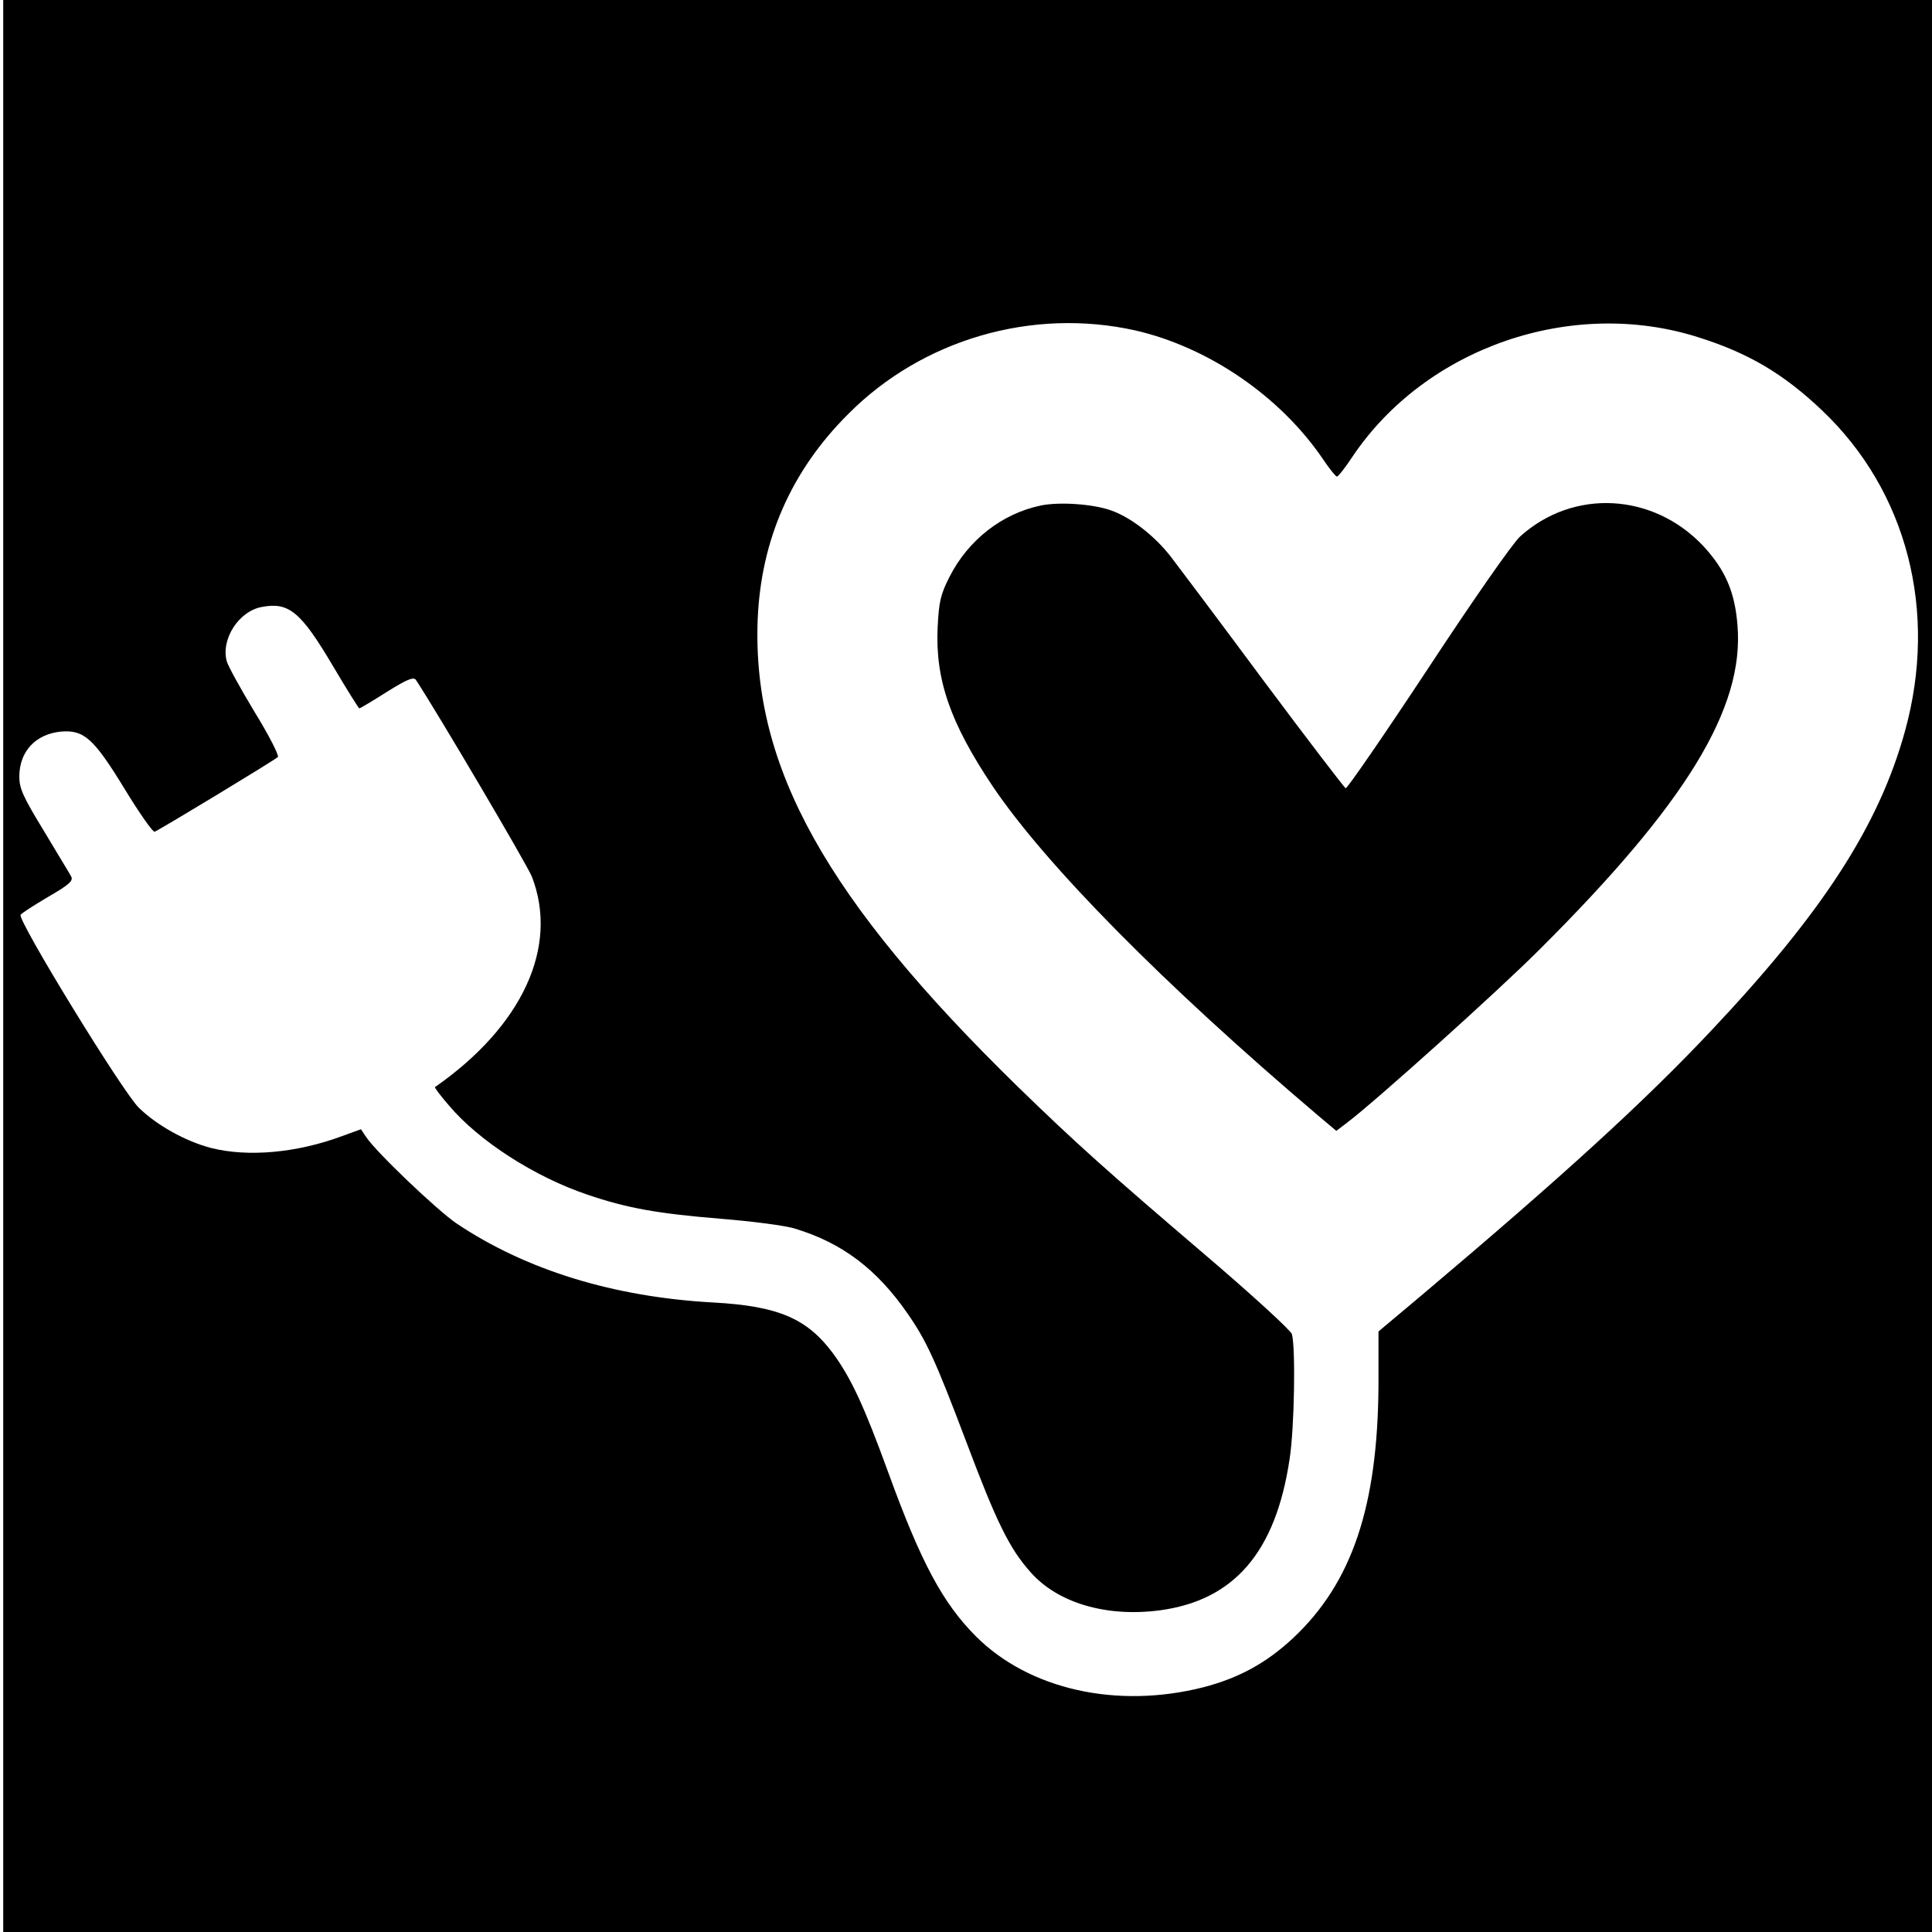
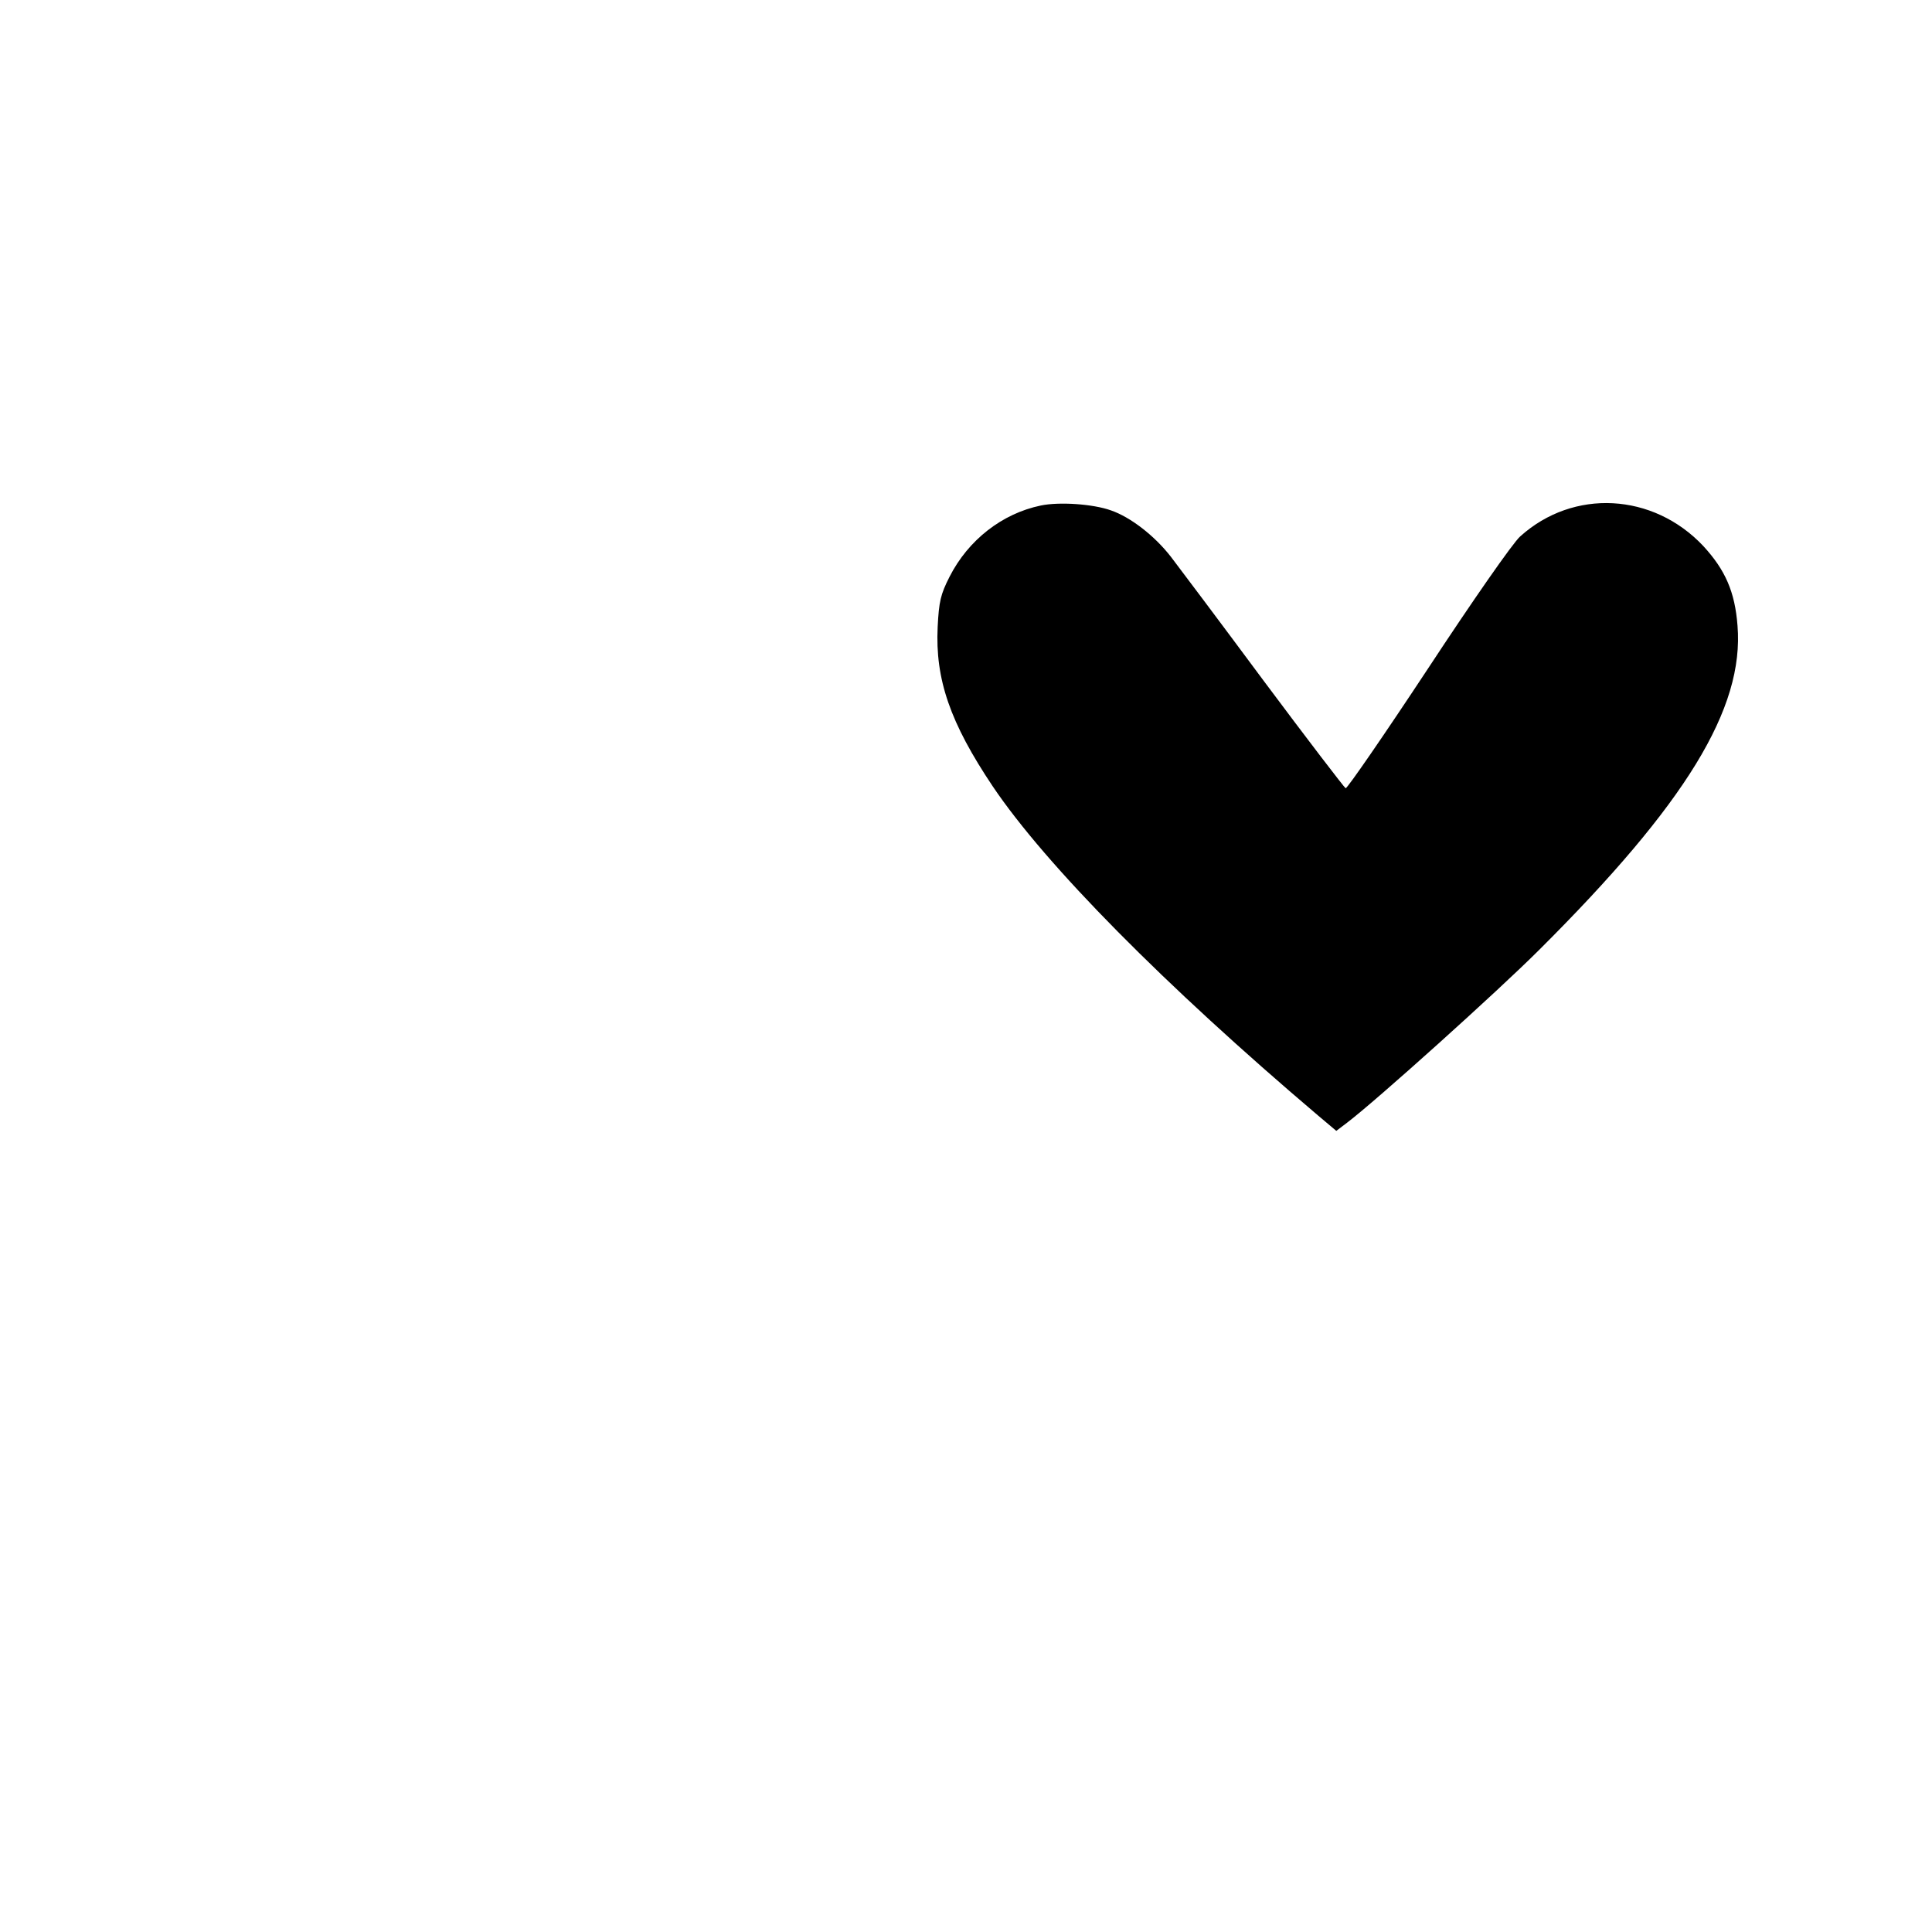
<svg xmlns="http://www.w3.org/2000/svg" version="1.0" width="600pt" height="600pt" viewBox="0 0 600 600" preserveAspectRatio="xMidYMid meet">
  <g transform="translate(0,600) scale(0.1,-0.1)" fill="#000000" stroke="none">
-     <path d="M10 3000 l0 -3000 2995 0 2995 0 0 3000 0 3000 -2995 0 -2995 0 0 -3000z m3515 1974 c228 -52 452 -205 585 -402 19 -28 38 -52 42 -52 4 0 26 28 49 63 228 338 680 494 1072 370 156 -49 265 -113 385 -227 265 -251 361 -625 258 -997 -81 -293 -255 -562 -601 -929 -208 -221 -461 -452 -897 -820 l-137 -115 0 -165 c-2 -378 -82 -616 -266 -788 -83 -77 -167 -123 -278 -152 -268 -68 -541 -7 -706 158 -103 103 -171 230 -272 508 -75 206 -115 293 -172 371 -81 109 -171 147 -372 158 -310 17 -582 101 -798 246 -61 42 -249 221 -280 268 l-16 24 -58 -21 c-142 -53 -294 -66 -408 -37 -80 21 -169 71 -224 125 -51 50 -377 582 -367 599 3 5 42 30 86 56 66 38 78 50 71 63 -5 10 -44 73 -85 142 -64 105 -76 131 -76 168 0 78 50 132 129 140 72 6 102 -21 198 -178 45 -74 87 -134 93 -133 11 3 371 221 383 232 4 5 -28 68 -73 141 -44 73 -83 144 -86 157 -18 69 38 155 109 168 84 16 121 -14 222 -185 42 -71 79 -130 81 -130 2 0 41 23 85 51 64 40 84 48 91 37 67 -102 346 -575 360 -611 84 -218 -30 -464 -301 -653 -2 -2 18 -28 44 -58 93 -110 266 -221 429 -276 123 -42 219 -59 415 -75 97 -8 201 -21 231 -31 145 -44 253 -125 349 -264 59 -85 87 -147 182 -398 94 -250 134 -331 199 -404 84 -96 236 -141 402 -119 231 31 360 181 403 470 15 96 19 347 7 388 -4 12 -124 122 -267 244 -307 262 -404 349 -584 524 -595 581 -825 993 -808 1450 10 248 104 463 282 640 230 231 570 330 890 259z" />
    <path d="M3232 4430 c-120 -25 -225 -107 -283 -221 -28 -55 -33 -77 -37 -156 -8 -163 39 -298 171 -495 165 -245 534 -618 1010 -1022 l57 -48 33 25 c91 69 469 409 597 537 456 454 637 750 616 1007 -8 105 -38 173 -106 247 -156 166 -404 179 -569 30 -22 -19 -150 -203 -286 -410 -136 -206 -251 -373 -256 -372 -4 2 -119 152 -254 333 -135 182 -265 355 -288 385 -51 66 -126 124 -187 145 -56 20 -161 27 -218 15z" />
  </g>
</svg>